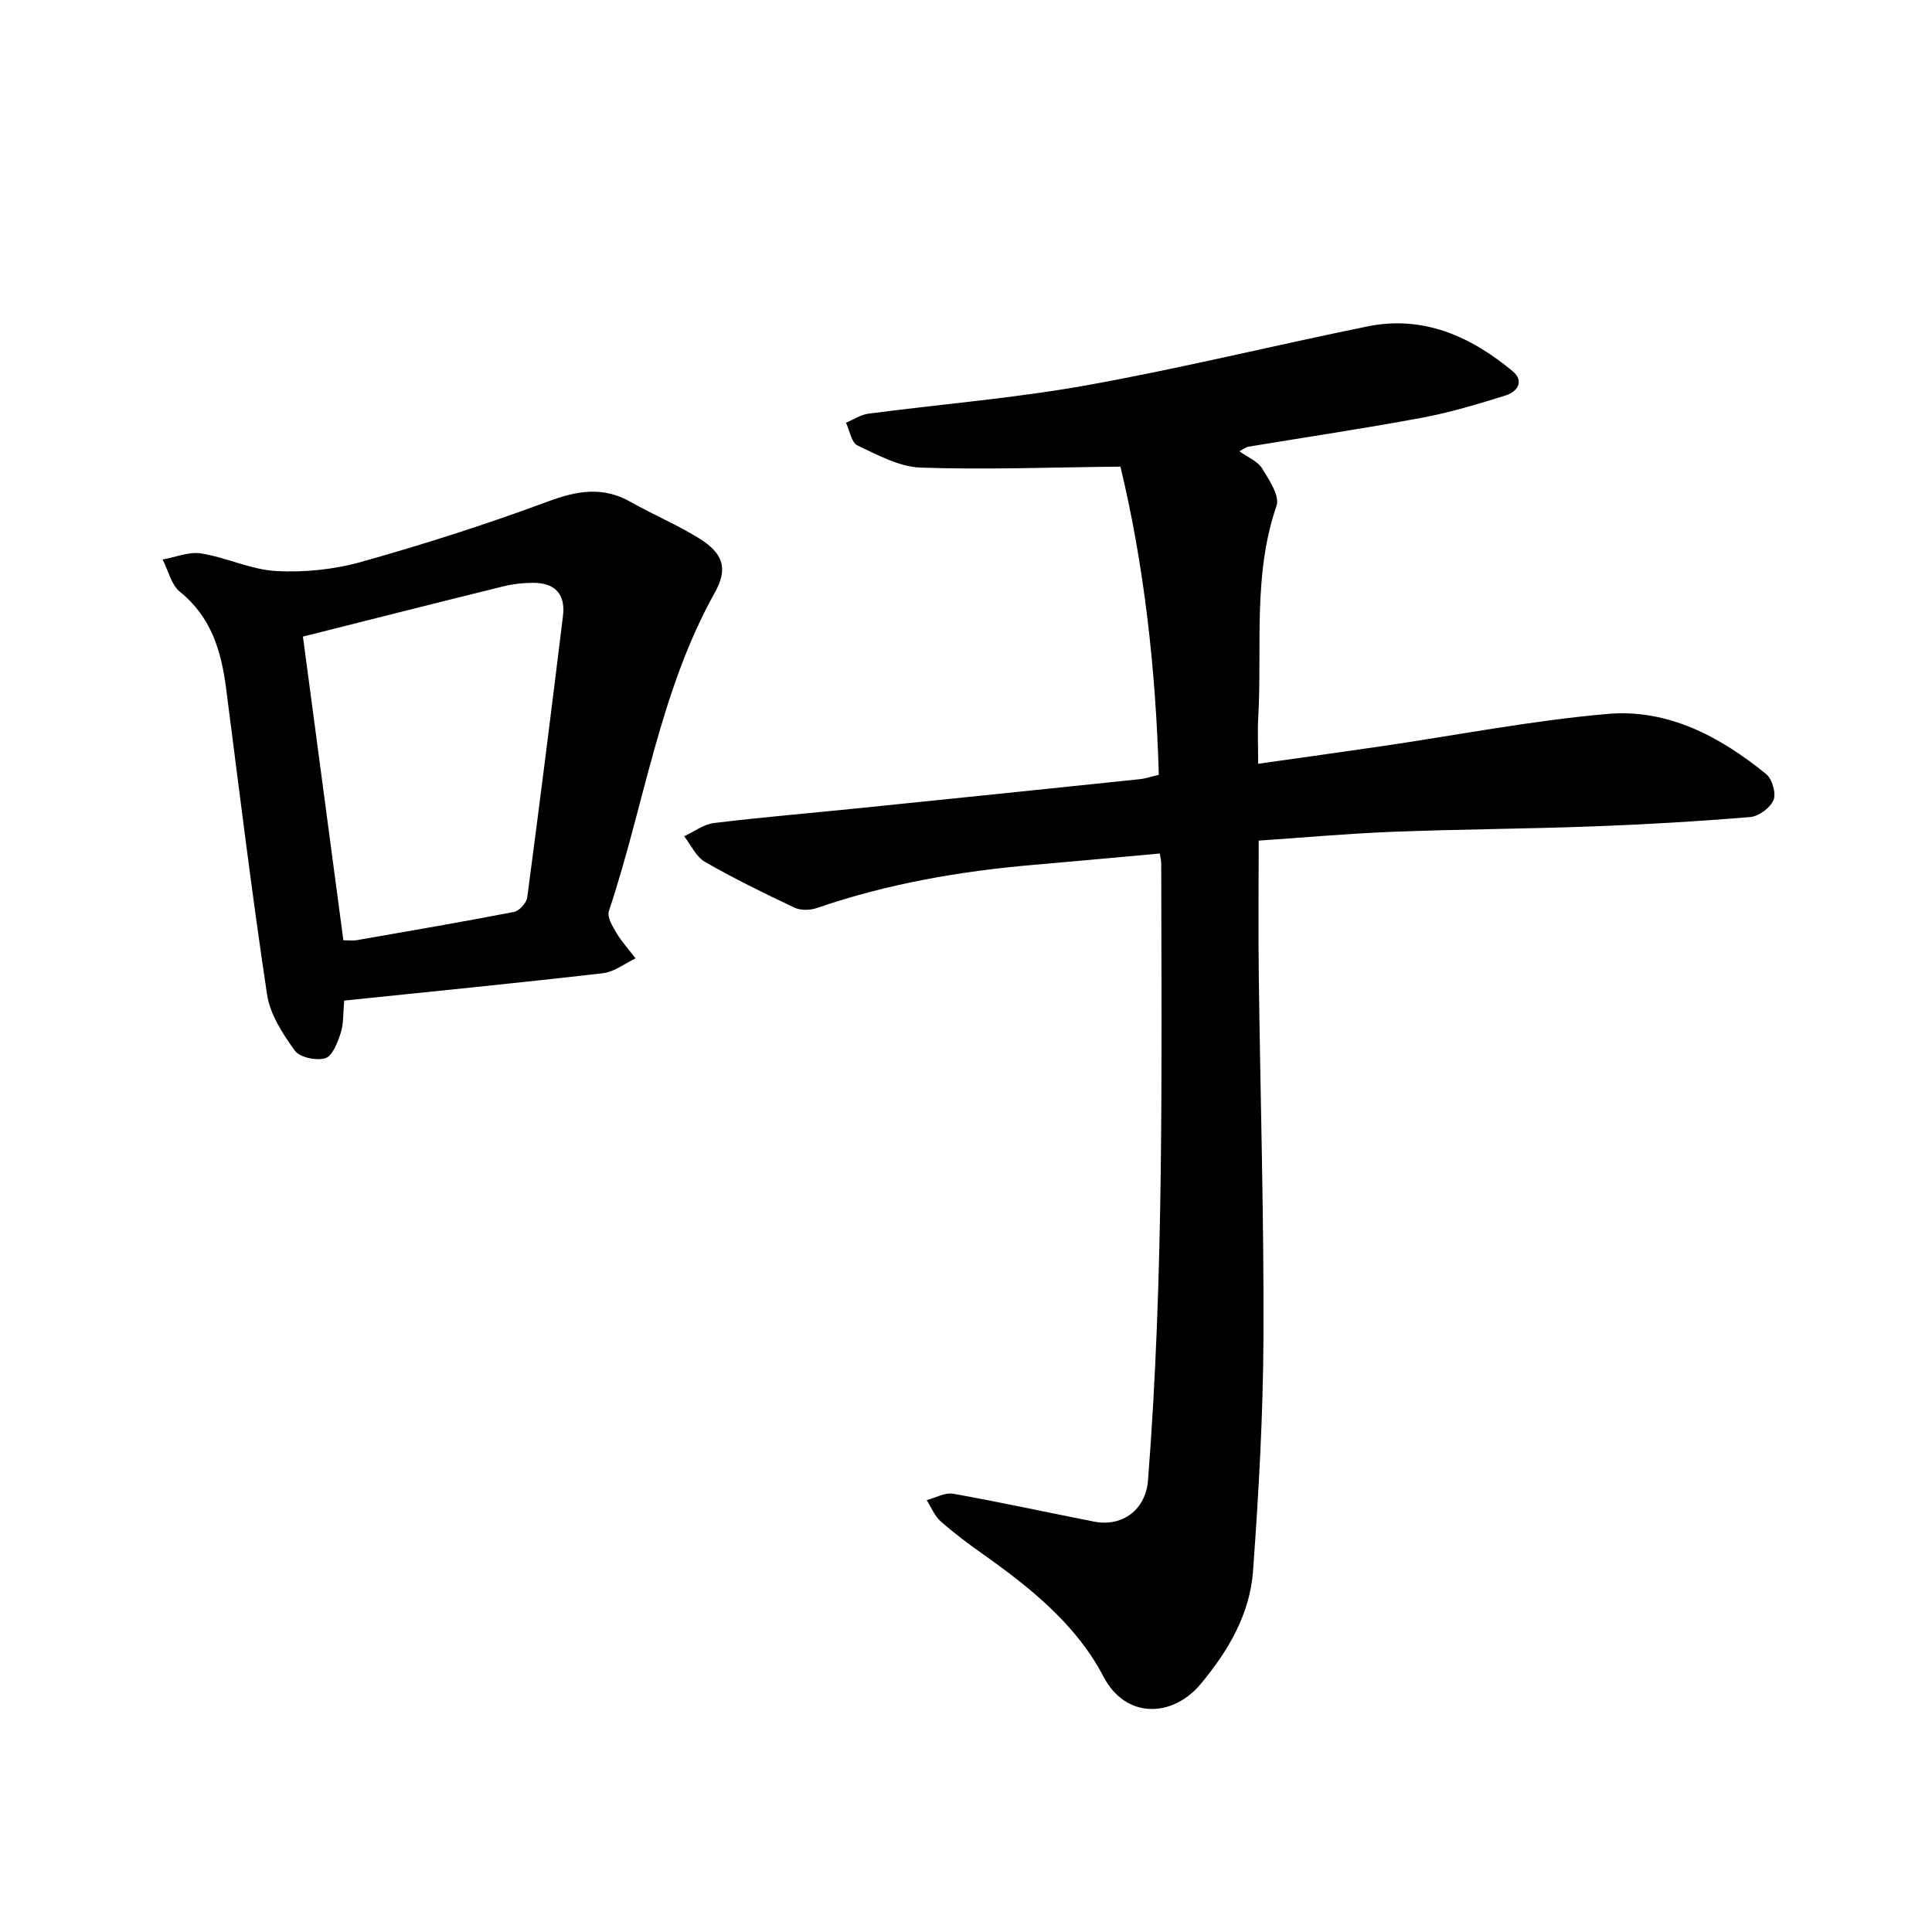
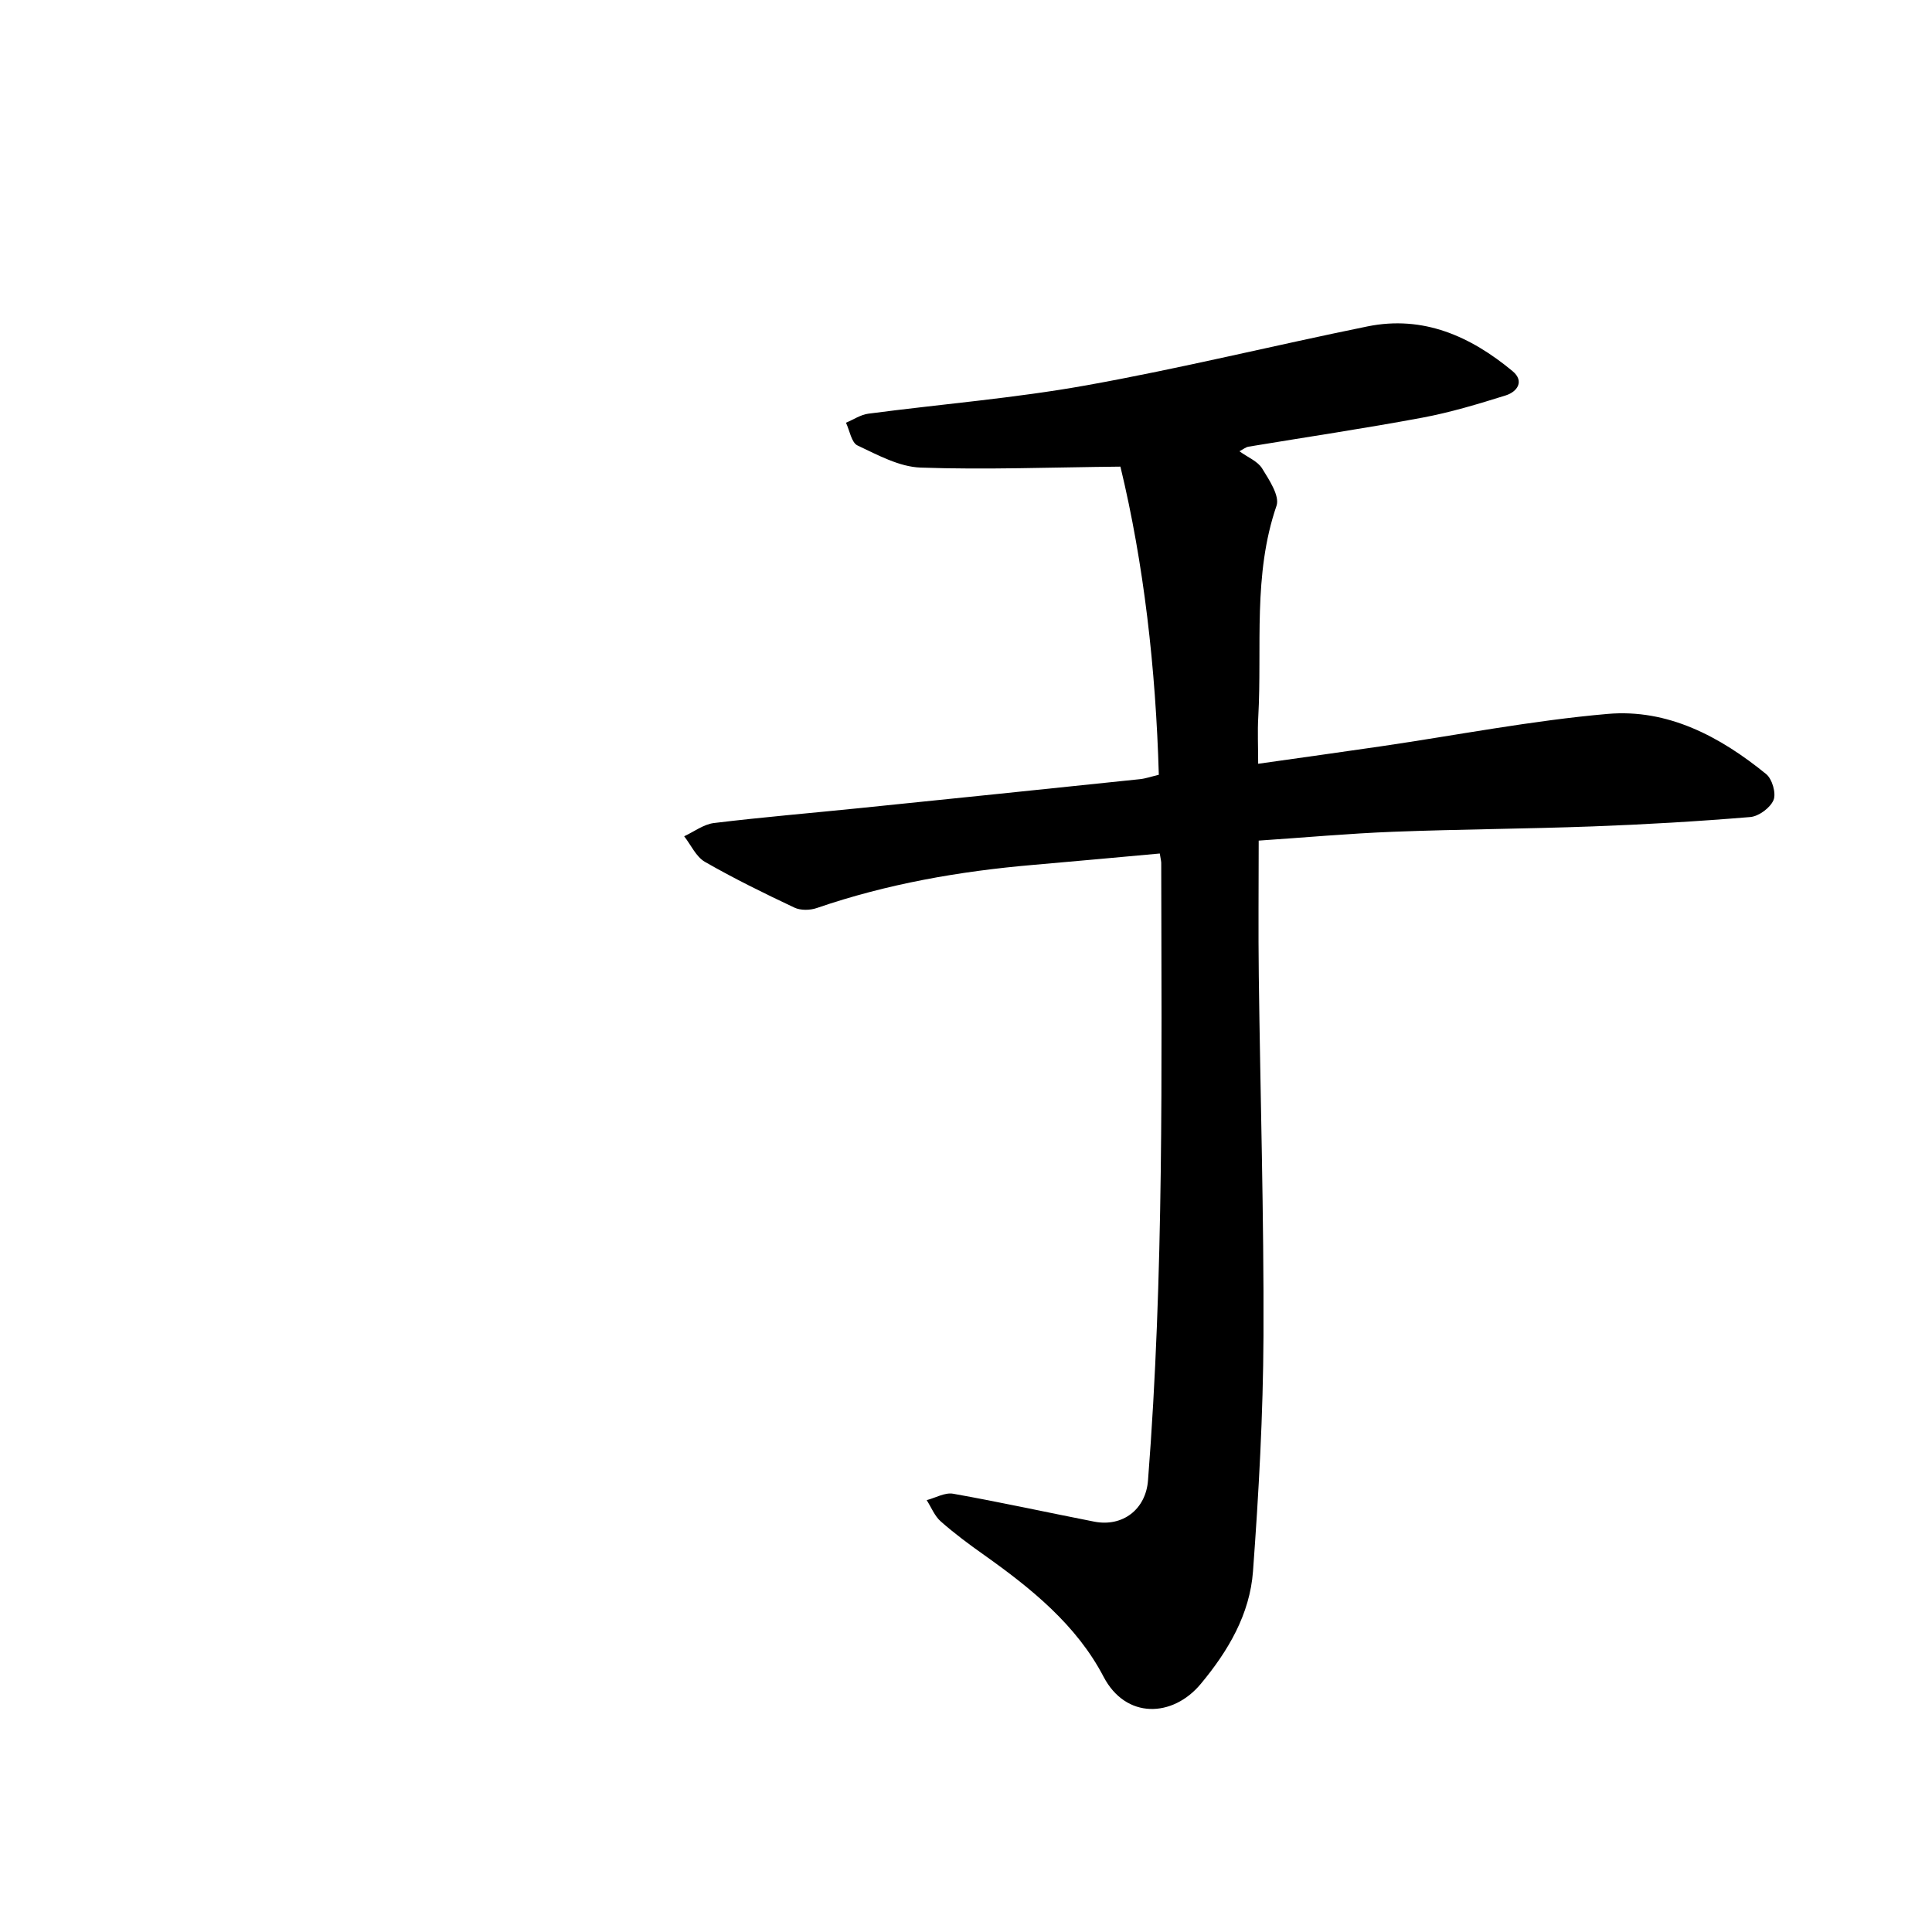
<svg xmlns="http://www.w3.org/2000/svg" enable-background="new 0 0 400 400" viewBox="0 0 400 400">
  <path d="m240.12 176.71c-8.88.8-17.5 1.61-26.13 2.35-15.3 1.31-30.32 3.93-44.89 8.94-1.39.48-3.34.52-4.63-.09-6.27-2.96-12.51-6.02-18.52-9.47-1.84-1.06-2.89-3.49-4.3-5.3 2.05-.95 4.03-2.48 6.16-2.74 10.04-1.22 20.12-2.06 30.18-3.09 19.34-1.97 38.67-3.97 58.01-5.99 1.23-.13 2.42-.56 3.92-.91-.63-22.08-3.11-43.76-7.95-63.8-14.3.14-27.84.67-41.35.2-4.43-.15-8.89-2.61-13.08-4.58-1.26-.59-1.62-3.09-2.39-4.71 1.54-.64 3.03-1.66 4.62-1.87 15.03-1.98 30.18-3.19 45.08-5.86 19.53-3.5 38.82-8.25 58.27-12.21 11.57-2.35 21.36 2.06 30.04 9.26 2.49 2.07 1 4.27-1.43 5.03-5.69 1.78-11.44 3.52-17.29 4.61-11.94 2.23-23.97 4.01-35.95 6-.56.09-1.06.52-1.88.95 1.77 1.28 3.78 2.07 4.69 3.54 1.46 2.37 3.69 5.71 2.99 7.74-4.93 14.34-2.97 29.16-3.78 43.77-.17 2.97-.02 5.96-.02 9.65 8.75-1.24 17.12-2.4 25.47-3.62 15.62-2.29 31.17-5.33 46.87-6.7 12.47-1.09 23.3 4.69 32.83 12.45 1.25 1.01 2.11 3.99 1.53 5.38-.67 1.61-3.06 3.38-4.83 3.52-10.86.9-21.75 1.54-32.65 1.94-13.75.51-27.52.58-41.27 1.11-9.14.35-18.27 1.19-27.84 1.83 0 9.48-.1 18.75.02 28.02.31 24.84 1.07 49.69.97 74.52-.07 16.25-.98 32.53-2.17 48.74-.65 8.88-5.12 16.48-10.82 23.32-5.8 6.97-15.51 7.34-20.13-1.51-5.57-10.67-14.95-18.26-24.71-25.18-3.1-2.19-6.16-4.46-9-6.97-1.27-1.12-1.95-2.91-2.9-4.39 1.83-.48 3.78-1.63 5.47-1.33 9.77 1.74 19.48 3.87 29.22 5.78 5.9 1.15 10.67-2.56 11.13-8.51 3.32-42.5 2.8-85.08 2.74-127.65.03-.46-.1-.92-.3-2.17z" />
-   <path d="m71.27 207.16c-.25 2.69-.11 4.84-.74 6.74-.64 1.95-1.7 4.74-3.17 5.19-1.86.57-5.31-.16-6.33-1.58-2.51-3.47-5.12-7.5-5.74-11.6-3.17-21.09-5.75-42.26-8.48-63.41-1-7.71-3.07-14.74-9.54-19.96-1.82-1.47-2.43-4.42-3.6-6.7 2.67-.47 5.45-1.67 7.97-1.26 5.26.84 10.34 3.37 15.57 3.65 5.86.31 12.03-.32 17.68-1.92 13-3.66 25.9-7.78 38.55-12.48 6.03-2.24 11.36-3.18 17.13.09 4.66 2.64 9.65 4.73 14.19 7.55 4.97 3.09 6.03 6.21 3.23 11.23-11.49 20.61-14.59 43.98-21.93 65.94-.4 1.21.75 3.15 1.57 4.52 1.13 1.87 2.63 3.52 3.96 5.26-2.24 1.06-4.41 2.8-6.74 3.07-17.68 2.04-35.43 3.79-53.58 5.67zm-8.55-75.36c2.74 20.56 5.54 41.63 8.37 62.87 1.26 0 2.04.11 2.79-.02 10.86-1.9 21.73-3.75 32.55-5.85 1.1-.21 2.58-1.87 2.73-3.01 2.58-19.41 5.02-38.84 7.4-58.28.55-4.5-1.66-6.87-6.23-6.84-2.03.01-4.11.23-6.08.72-13.57 3.34-27.11 6.78-41.53 10.41z" />
</svg>